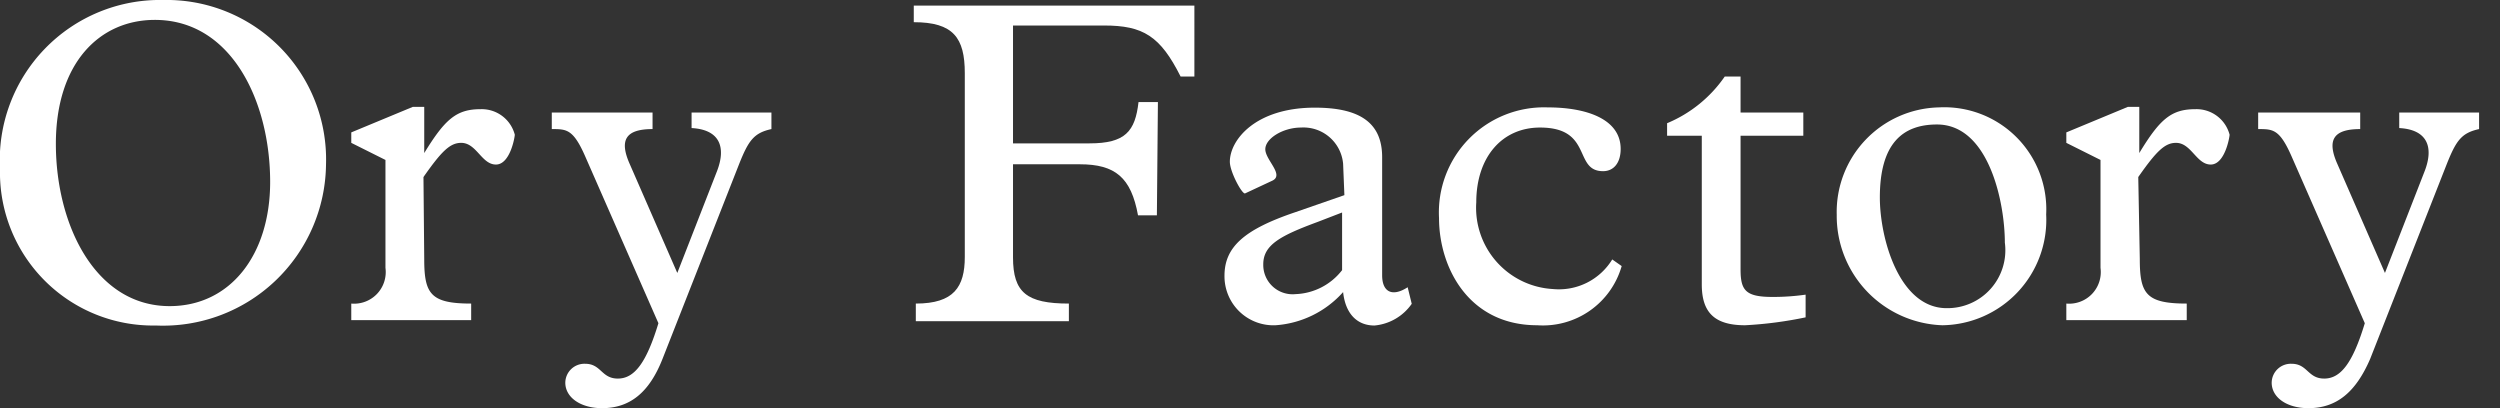
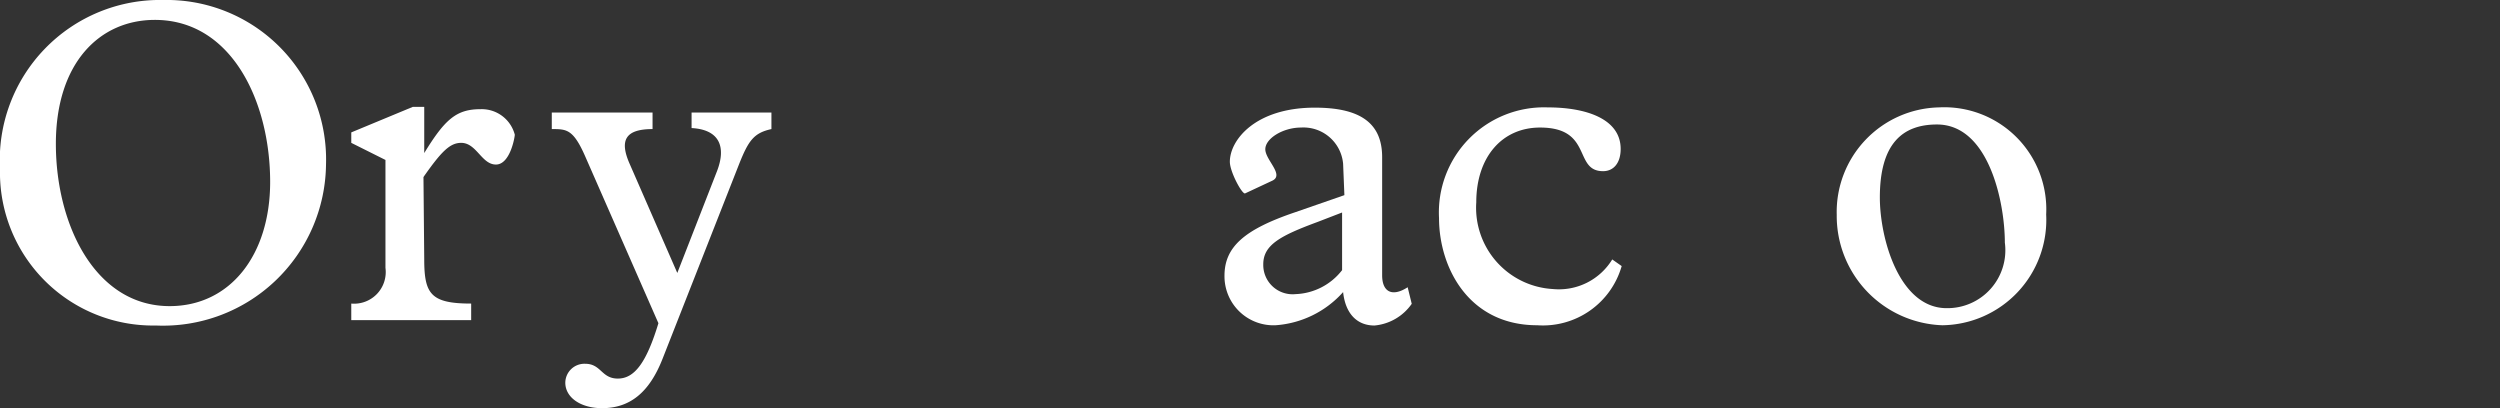
<svg xmlns="http://www.w3.org/2000/svg" width="98" height="16" viewBox="0 0 98 16">
  <rect x="0" y="0" width="98" height="16" fill="#333333" stroke="none" />
  <defs>
    <style>
      .aa6f0d48-b321-4959-a401-29b75d78c001 {
        fill: #fff;
      }
    </style>
  </defs>
  <g id="ef848b0b-1cad-4fed-9f98-40f5f73a6c60">
    <g id="a362a987-66c9-4767-9a5c-2684774f5461">
      <g>
        <path class="aa6f0d48-b321-4959-a401-29b75d78c001" d="M6.4,0a6.25,6.25,0,0,1,6.38,6.44,6.39,6.39,0,0,1-6.67,6.32A6,6,0,0,1,0,6.62,6.28,6.28,0,0,1,6.4,0Zm.25,12c2.37,0,3.94-2,3.94-4.87C10.59,4,9.09.78,6.07.78,3.91.78,2.19,2.46,2.19,5.64S3.74,12,6.65,12Z" />
        <path class="aa6f0d48-b321-4959-a401-29b75d78c001" d="M16.63,10.16c0,1.36.25,1.74,1.84,1.74v.65h-4.7V11.9a1.24,1.24,0,0,0,1.34-1.4V6.27L13.77,5.6V5.19l2.41-1h.45V6h0c.82-1.34,1.27-1.72,2.21-1.72a1.34,1.34,0,0,1,1.34,1c0,.09-.18,1.17-.74,1.17s-.76-.85-1.36-.85c-.43,0-.76.31-1.48,1.34Z" />
        <path class="aa6f0d48-b321-4959-a401-29b75d78c001" d="M22.94,6.13c-.47-1.07-.73-1.07-1.31-1.07V4.41h3.95v.65c-1.07,0-1.31.44-.89,1.38l1.86,4.26,1.56-4c.36-.94.1-1.62-1-1.68V4.41h3.13v.65c-.69.15-.9.45-1.27,1.38l-3,7.63C25.45,15.39,24.69,16,23.6,16c-.84,0-1.44-.42-1.44-1a.75.75,0,0,1,.78-.74c.63,0,.63.58,1.28.58s1.12-.62,1.59-2.17Z" />
-         <path class="aa6f0d48-b321-4959-a401-29b75d78c001" d="M45.35,8.44h-.74c-.27-1.48-.89-2-2.28-2H39.71v3.65c0,1.38.54,1.81,2.19,1.81v.69h-6v-.69c1.49,0,1.92-.65,1.92-1.83V2.87c0-1.39-.45-2-2-2V.22h11V3h-.54c-.8-1.59-1.47-2-3-2H39.71V5.62h3c1.4,0,1.79-.47,1.92-1.62h.76Z" />
        <path class="aa6f0d48-b321-4959-a401-29b75d78c001" d="M52.65,6.42A1.56,1.56,0,0,0,51,5c-.71,0-1.4.43-1.4.85s.75,1,.28,1.23l-1.07.5c-.11.06-.6-.84-.6-1.24,0-.85,1-2.12,3.33-2.12,1.72,0,2.64.56,2.64,1.94v4.63c0,.66.4.86,1,.47l.16.65a2,2,0,0,1-1.46.85c-.69,0-1.14-.47-1.23-1.31A3.91,3.91,0,0,1,50,12.75a1.92,1.92,0,0,1-2-1.94c0-1.12.76-1.81,2.77-2.49l1.93-.67Zm-1,2.28c-1.46.54-2.13.9-2.13,1.66a1.15,1.15,0,0,0,1.26,1.17,2.42,2.42,0,0,0,1.83-.94V8.33Z" />
        <path class="aa6f0d48-b321-4959-a401-29b75d78c001" d="M63.57,10.43a3.21,3.21,0,0,1-3.31,2.32c-2.7,0-3.85-2.28-3.85-4.2a4.12,4.12,0,0,1,4.26-4.34c1.49,0,2.86.44,2.86,1.63,0,.54-.27.87-.69.87C61.67,6.71,62.45,5,60.37,5c-1.5,0-2.5,1.17-2.5,2.93a3.19,3.19,0,0,0,3,3.4,2.45,2.45,0,0,0,2.33-1.16Z" />
-         <path class="aa6f0d48-b321-4959-a401-29b75d78c001" d="M68.23,10.56c0,.83.2,1.08,1.26,1.08a9,9,0,0,0,1.29-.09v.89a15.41,15.41,0,0,1-2.37.31c-1.19,0-1.7-.49-1.7-1.6V5.32H65.35V4.83A5.14,5.14,0,0,0,67.61,3h.62V4.41h2.46v.91H68.23Z" />
        <path class="aa6f0d48-b321-4959-a401-29b75d78c001" d="M76,4.21a4,4,0,0,1,4.21,4.2,4.13,4.13,0,0,1-4.07,4.34A4.29,4.29,0,0,1,72,8.42,4.1,4.1,0,0,1,76,4.21Zm.31,7.87a2.27,2.27,0,0,0,2.28-2.57c0-1.56-.62-4.63-2.66-4.63-1.36,0-2.24.76-2.24,2.86C73.69,9.35,74.45,12.08,76.31,12.08Z" />
-         <path class="aa6f0d48-b321-4959-a401-29b75d78c001" d="M83.88,10.16c0,1.36.25,1.74,1.84,1.74v.65H81V11.9a1.24,1.24,0,0,0,1.34-1.4V6.27L81,5.6V5.19l2.41-1h.45V6h0c.81-1.34,1.26-1.72,2.2-1.72a1.34,1.34,0,0,1,1.34,1c0,.09-.18,1.17-.74,1.17s-.76-.85-1.36-.85c-.43,0-.76.31-1.48,1.34Z" />
-         <path class="aa6f0d48-b321-4959-a401-29b75d78c001" d="M89.83,6.13c-.47-1.07-.73-1.07-1.31-1.07V4.41h4v.65c-1.07,0-1.31.44-.89,1.38l1.86,4.26,1.56-4c.36-.94.1-1.62-1-1.68V4.41h3.13v.65c-.69.15-.9.45-1.27,1.38l-3,7.63C92.34,15.39,91.58,16,90.49,16c-.85,0-1.44-.42-1.44-1a.75.75,0,0,1,.78-.74c.63,0,.63.58,1.28.58s1.12-.62,1.59-2.17Z" />
      </g>
    </g>
  </g>
</svg>